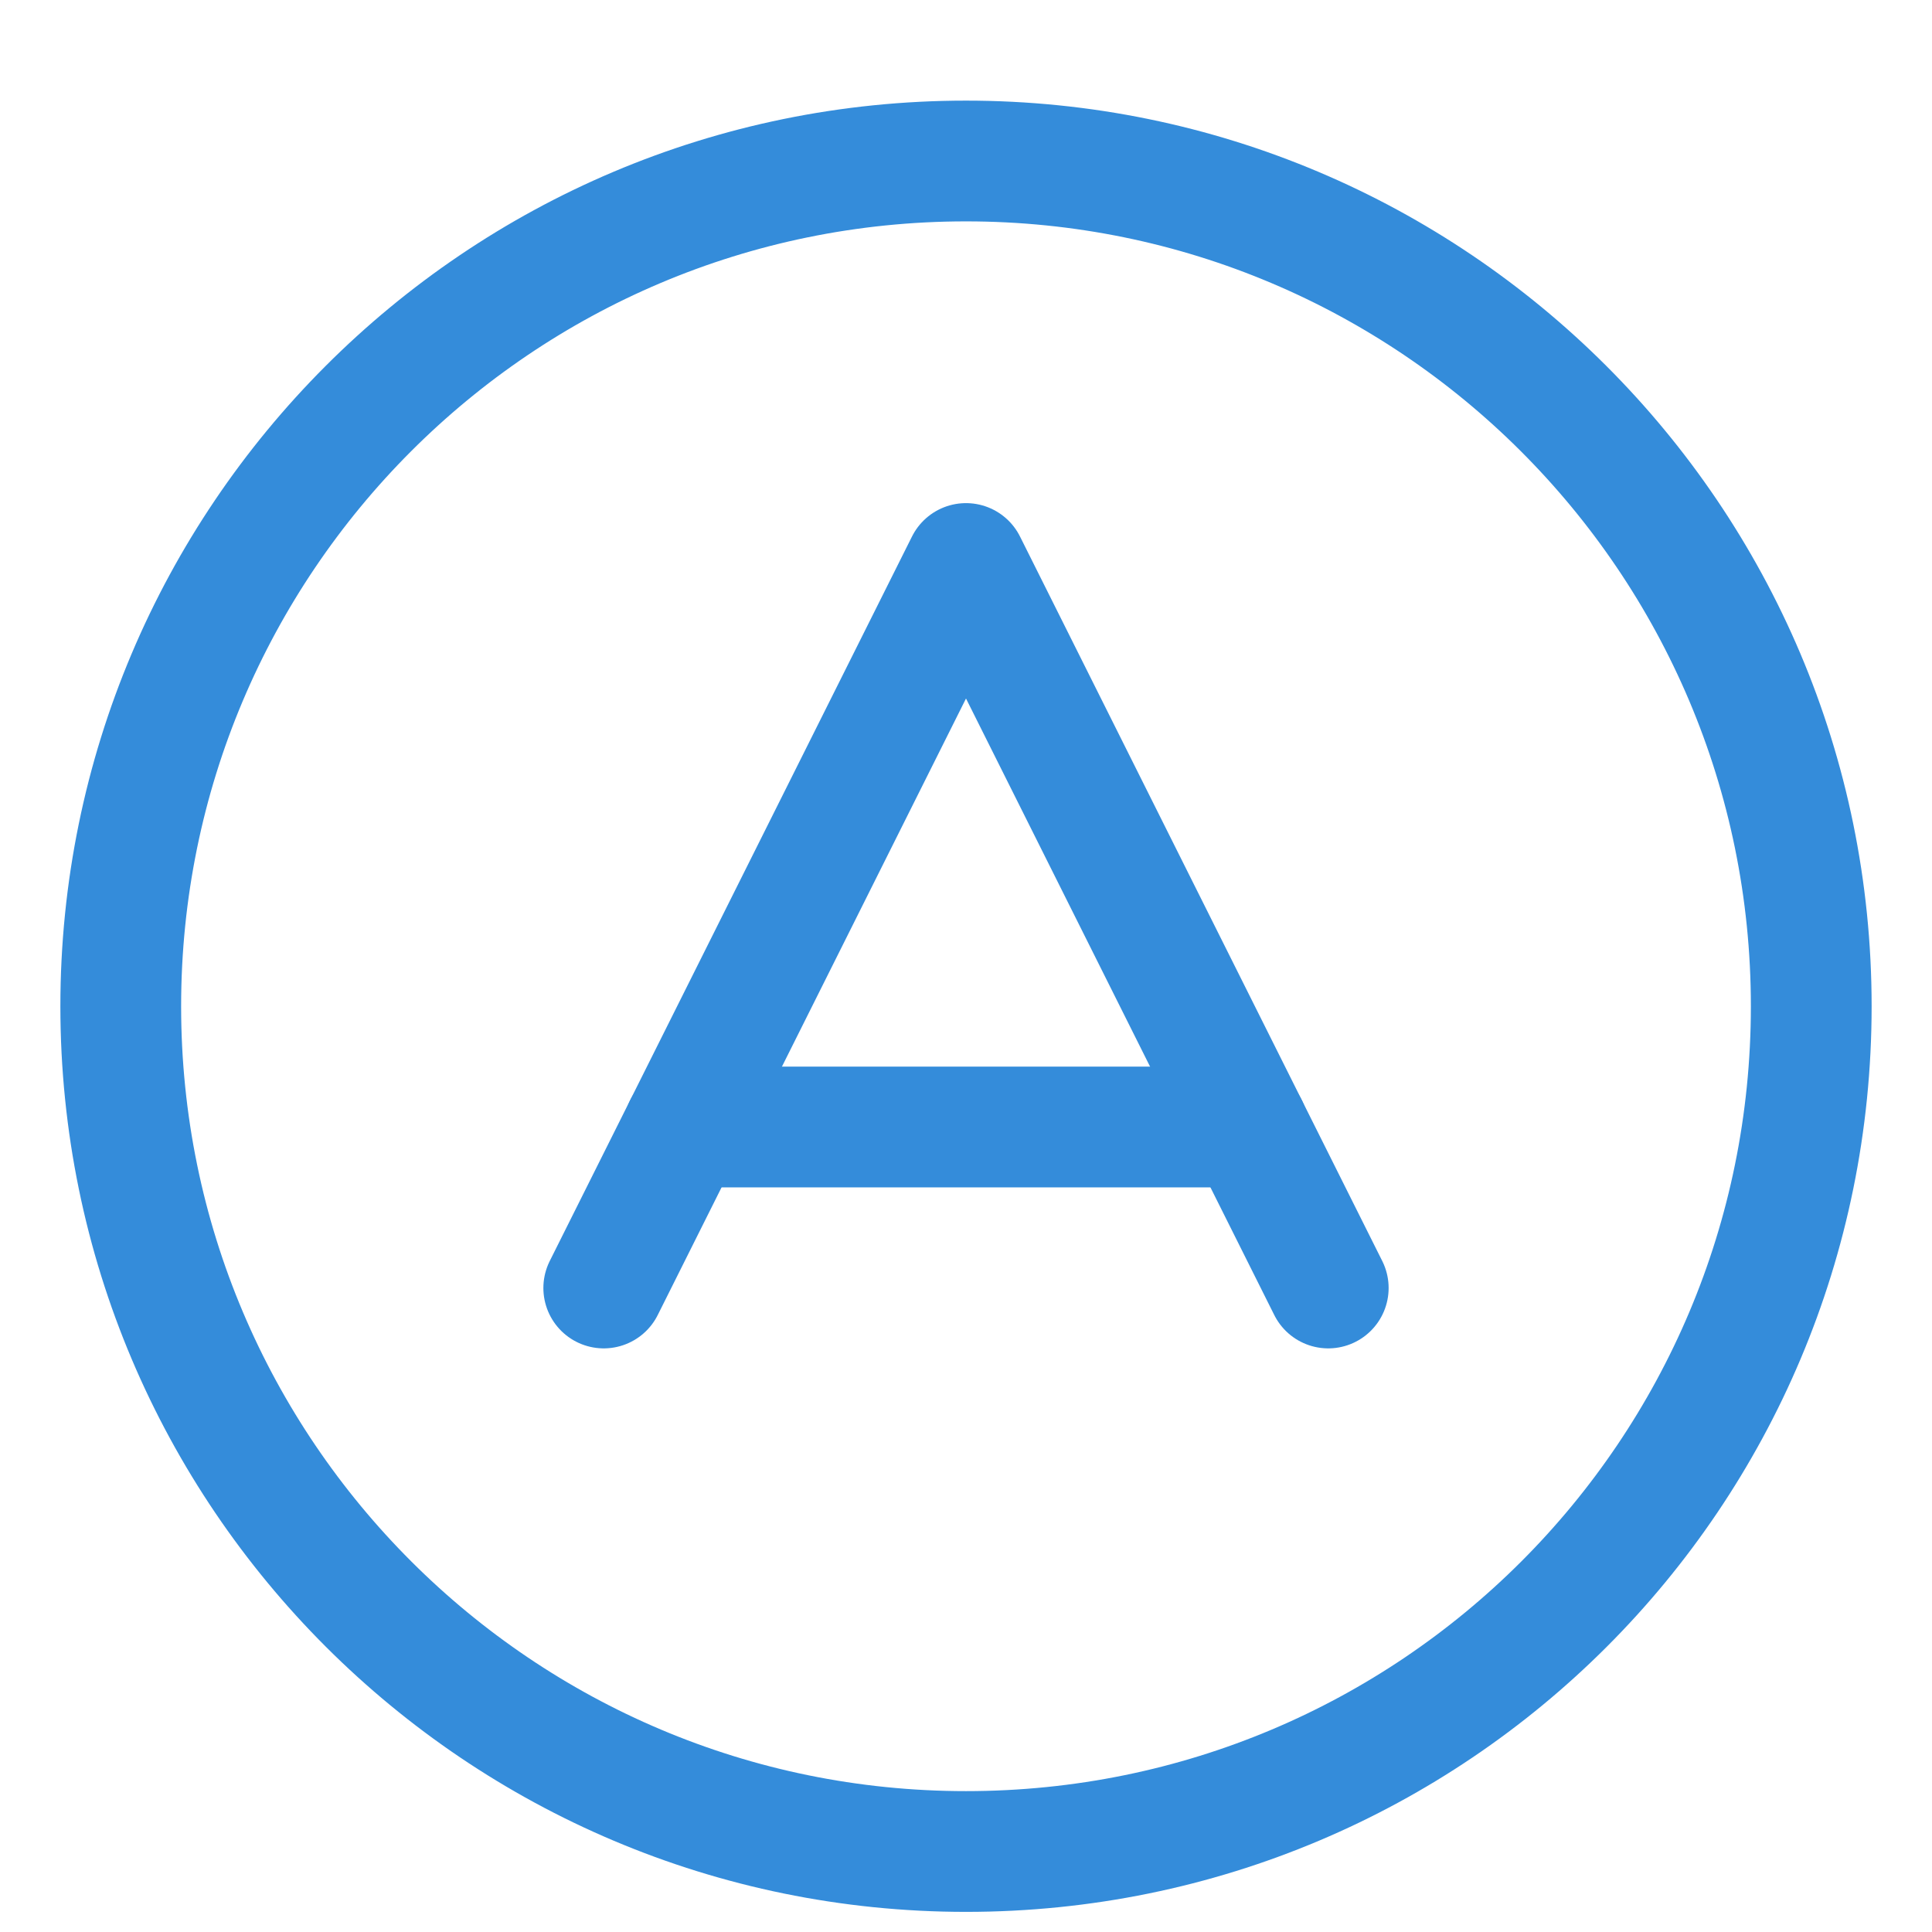
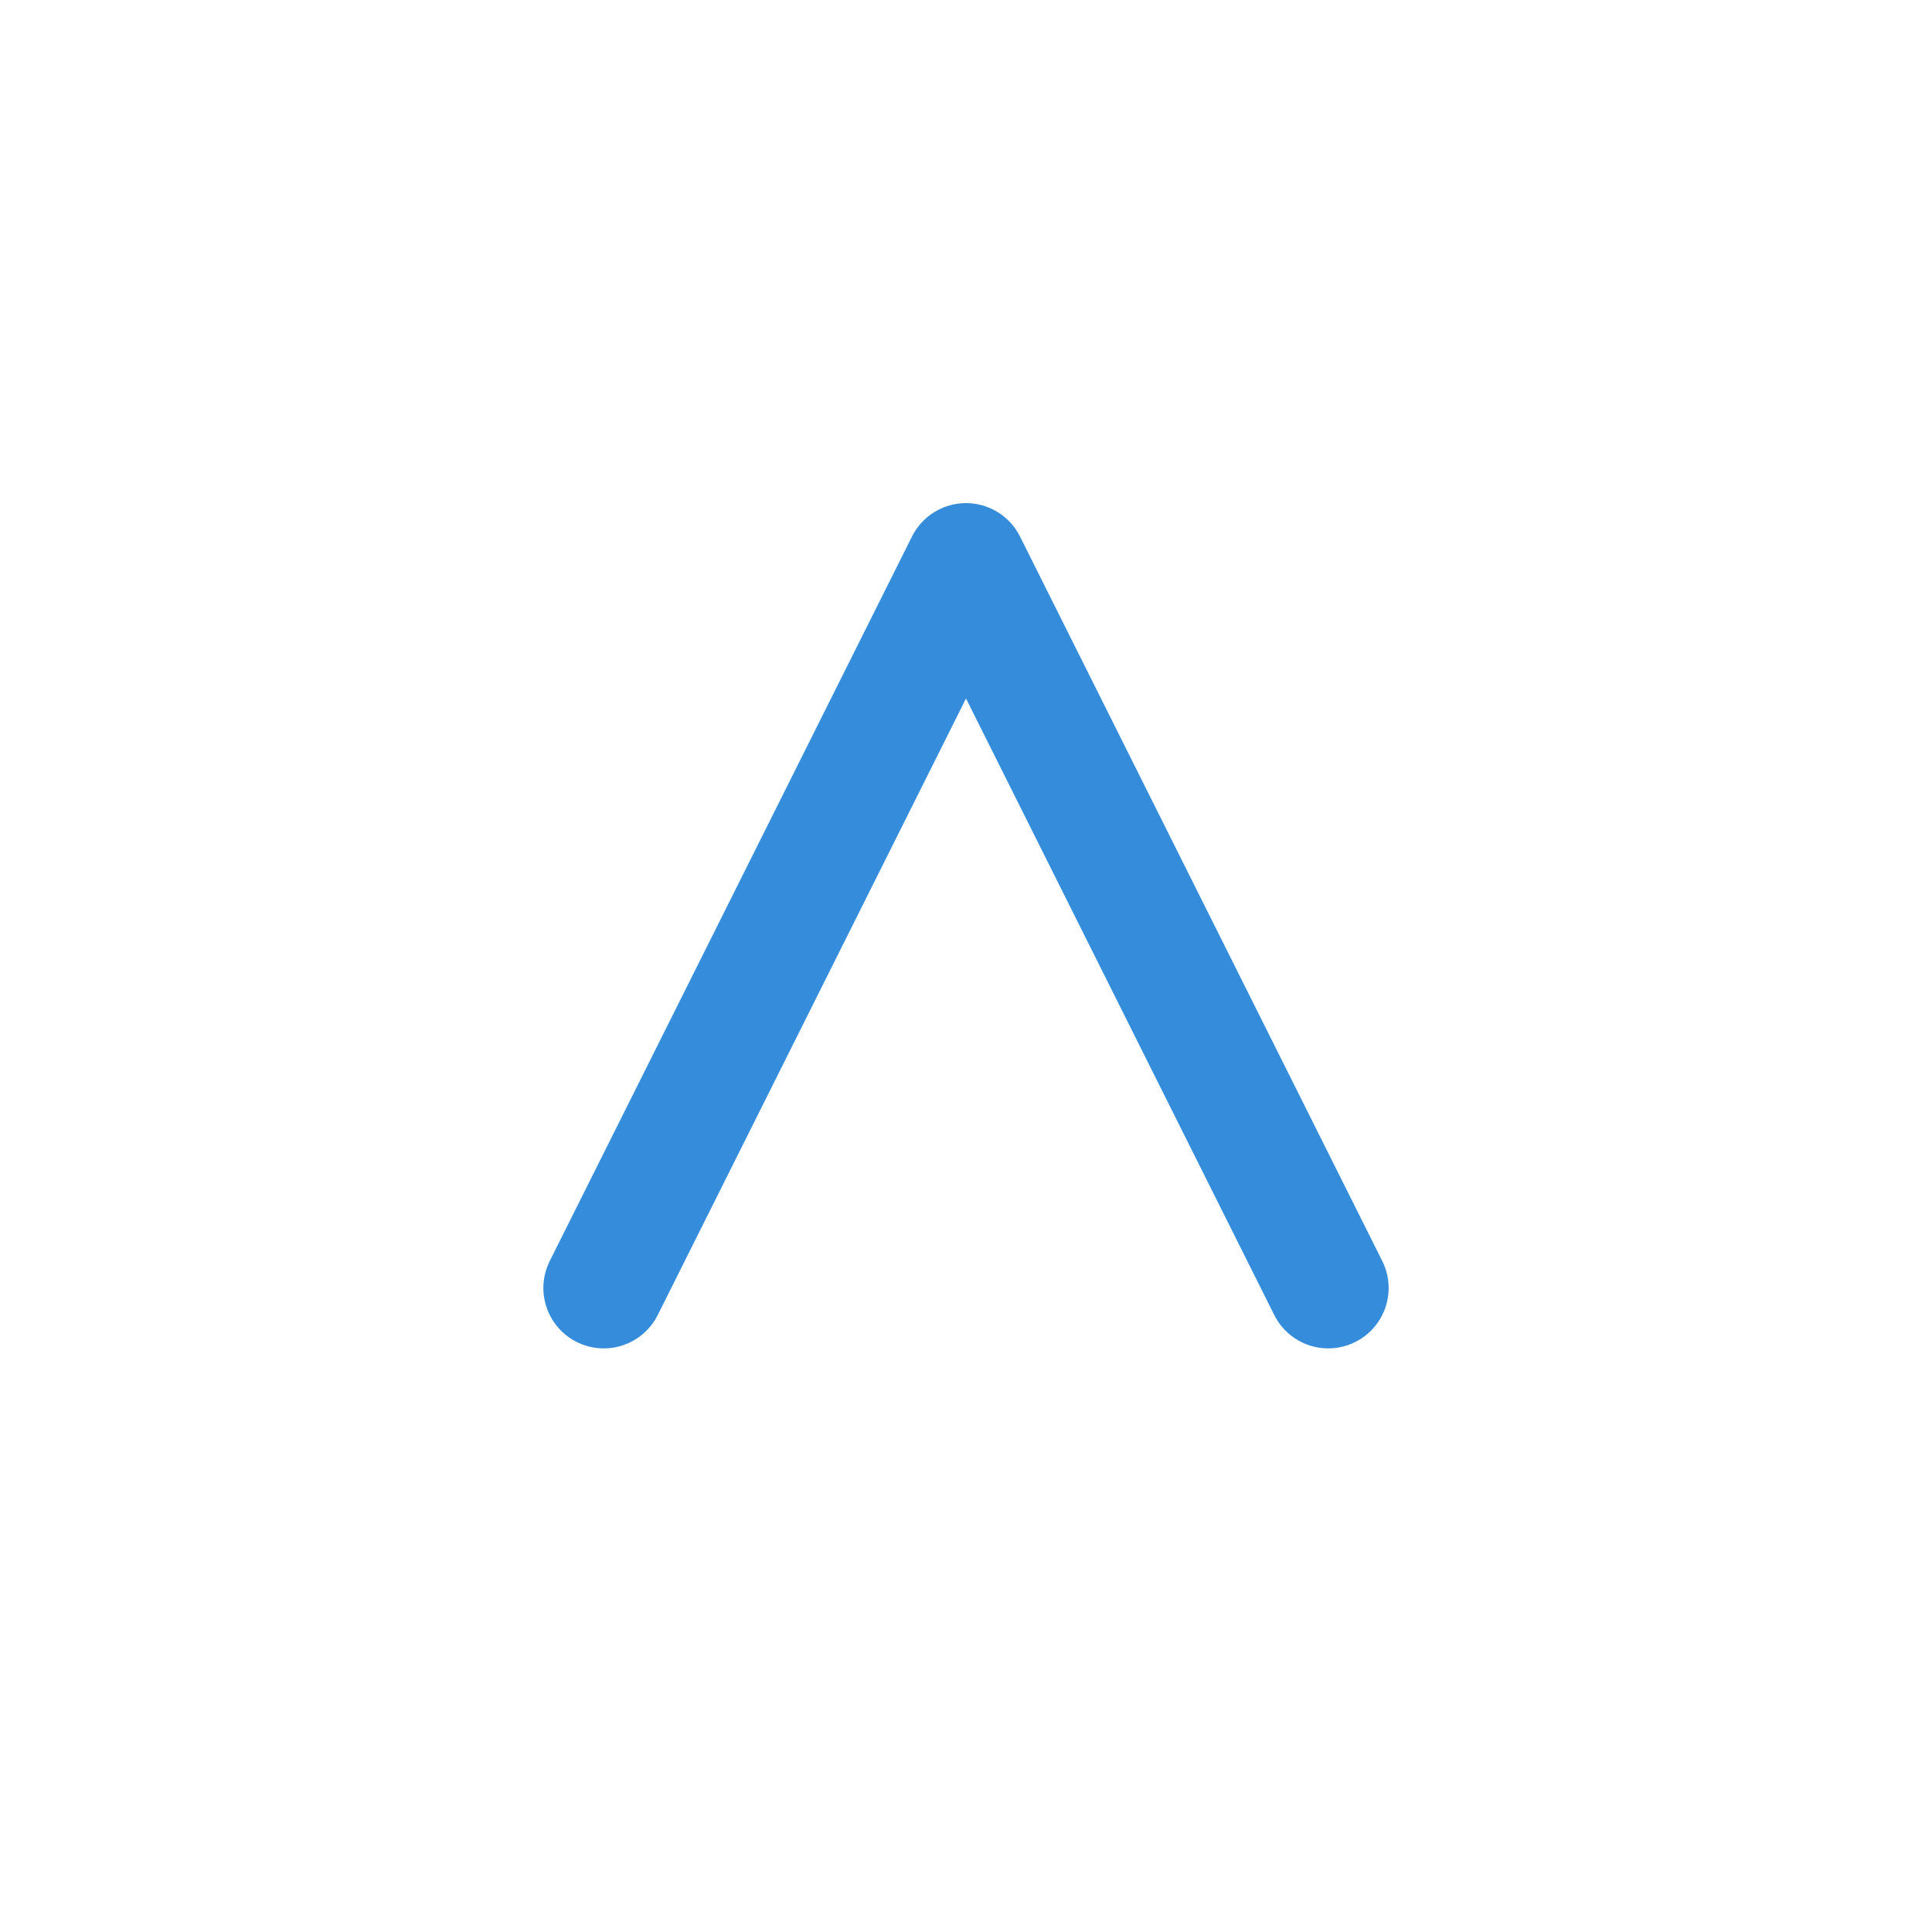
<svg xmlns="http://www.w3.org/2000/svg" width="24" height="24" viewBox="0 0 24 24" fill="none">
  <path d="M16.5 16L12 7L7.5 16" stroke="#348CDA" stroke-width="1.5" stroke-linecap="round" stroke-linejoin="round" />
-   <path d="M8.5 14H15.5" stroke="#348CDA" stroke-width="1.5" stroke-linecap="round" stroke-linejoin="round" />
-   <path d="M12 23C6.213 23 1.5 18.308 1.5 12.5C1.5 6.713 6.192 2 12 2C17.787 2 22.5 6.692 22.5 12.5C22.5 18.308 17.808 23 12 23Z" stroke="#348CDA" stroke-width="1.5" stroke-linecap="round" stroke-linejoin="round" />
</svg>